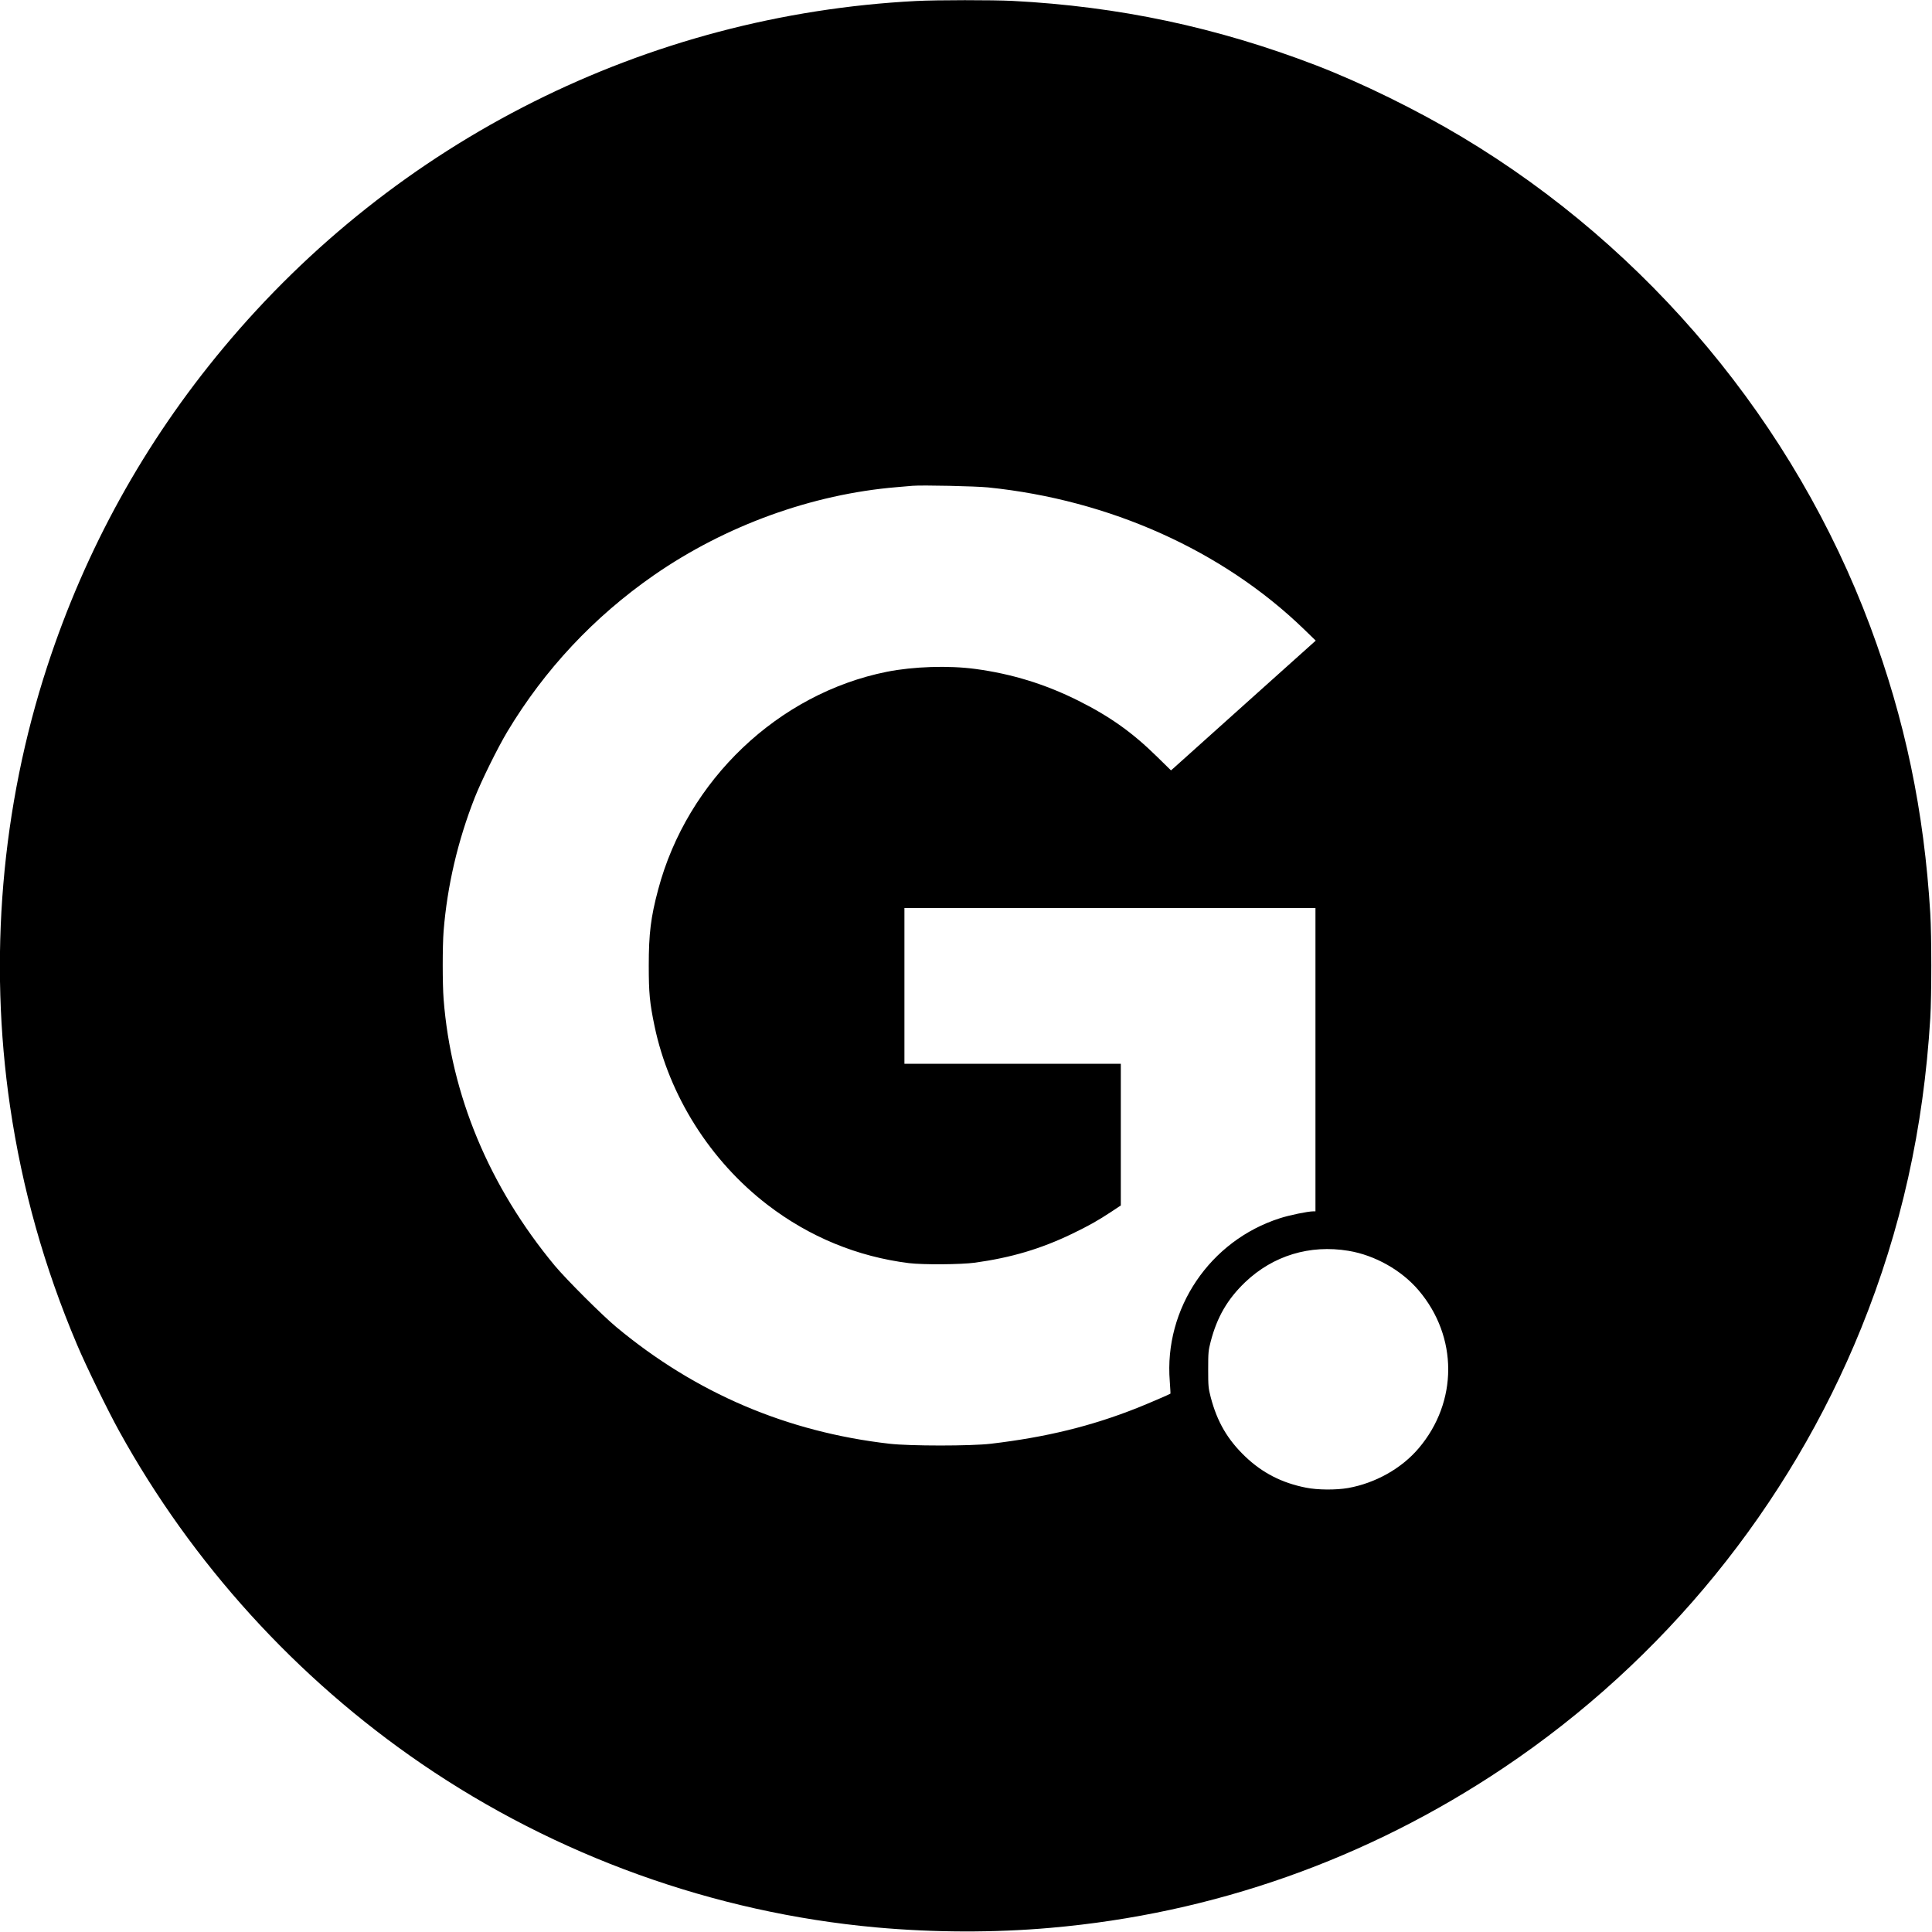
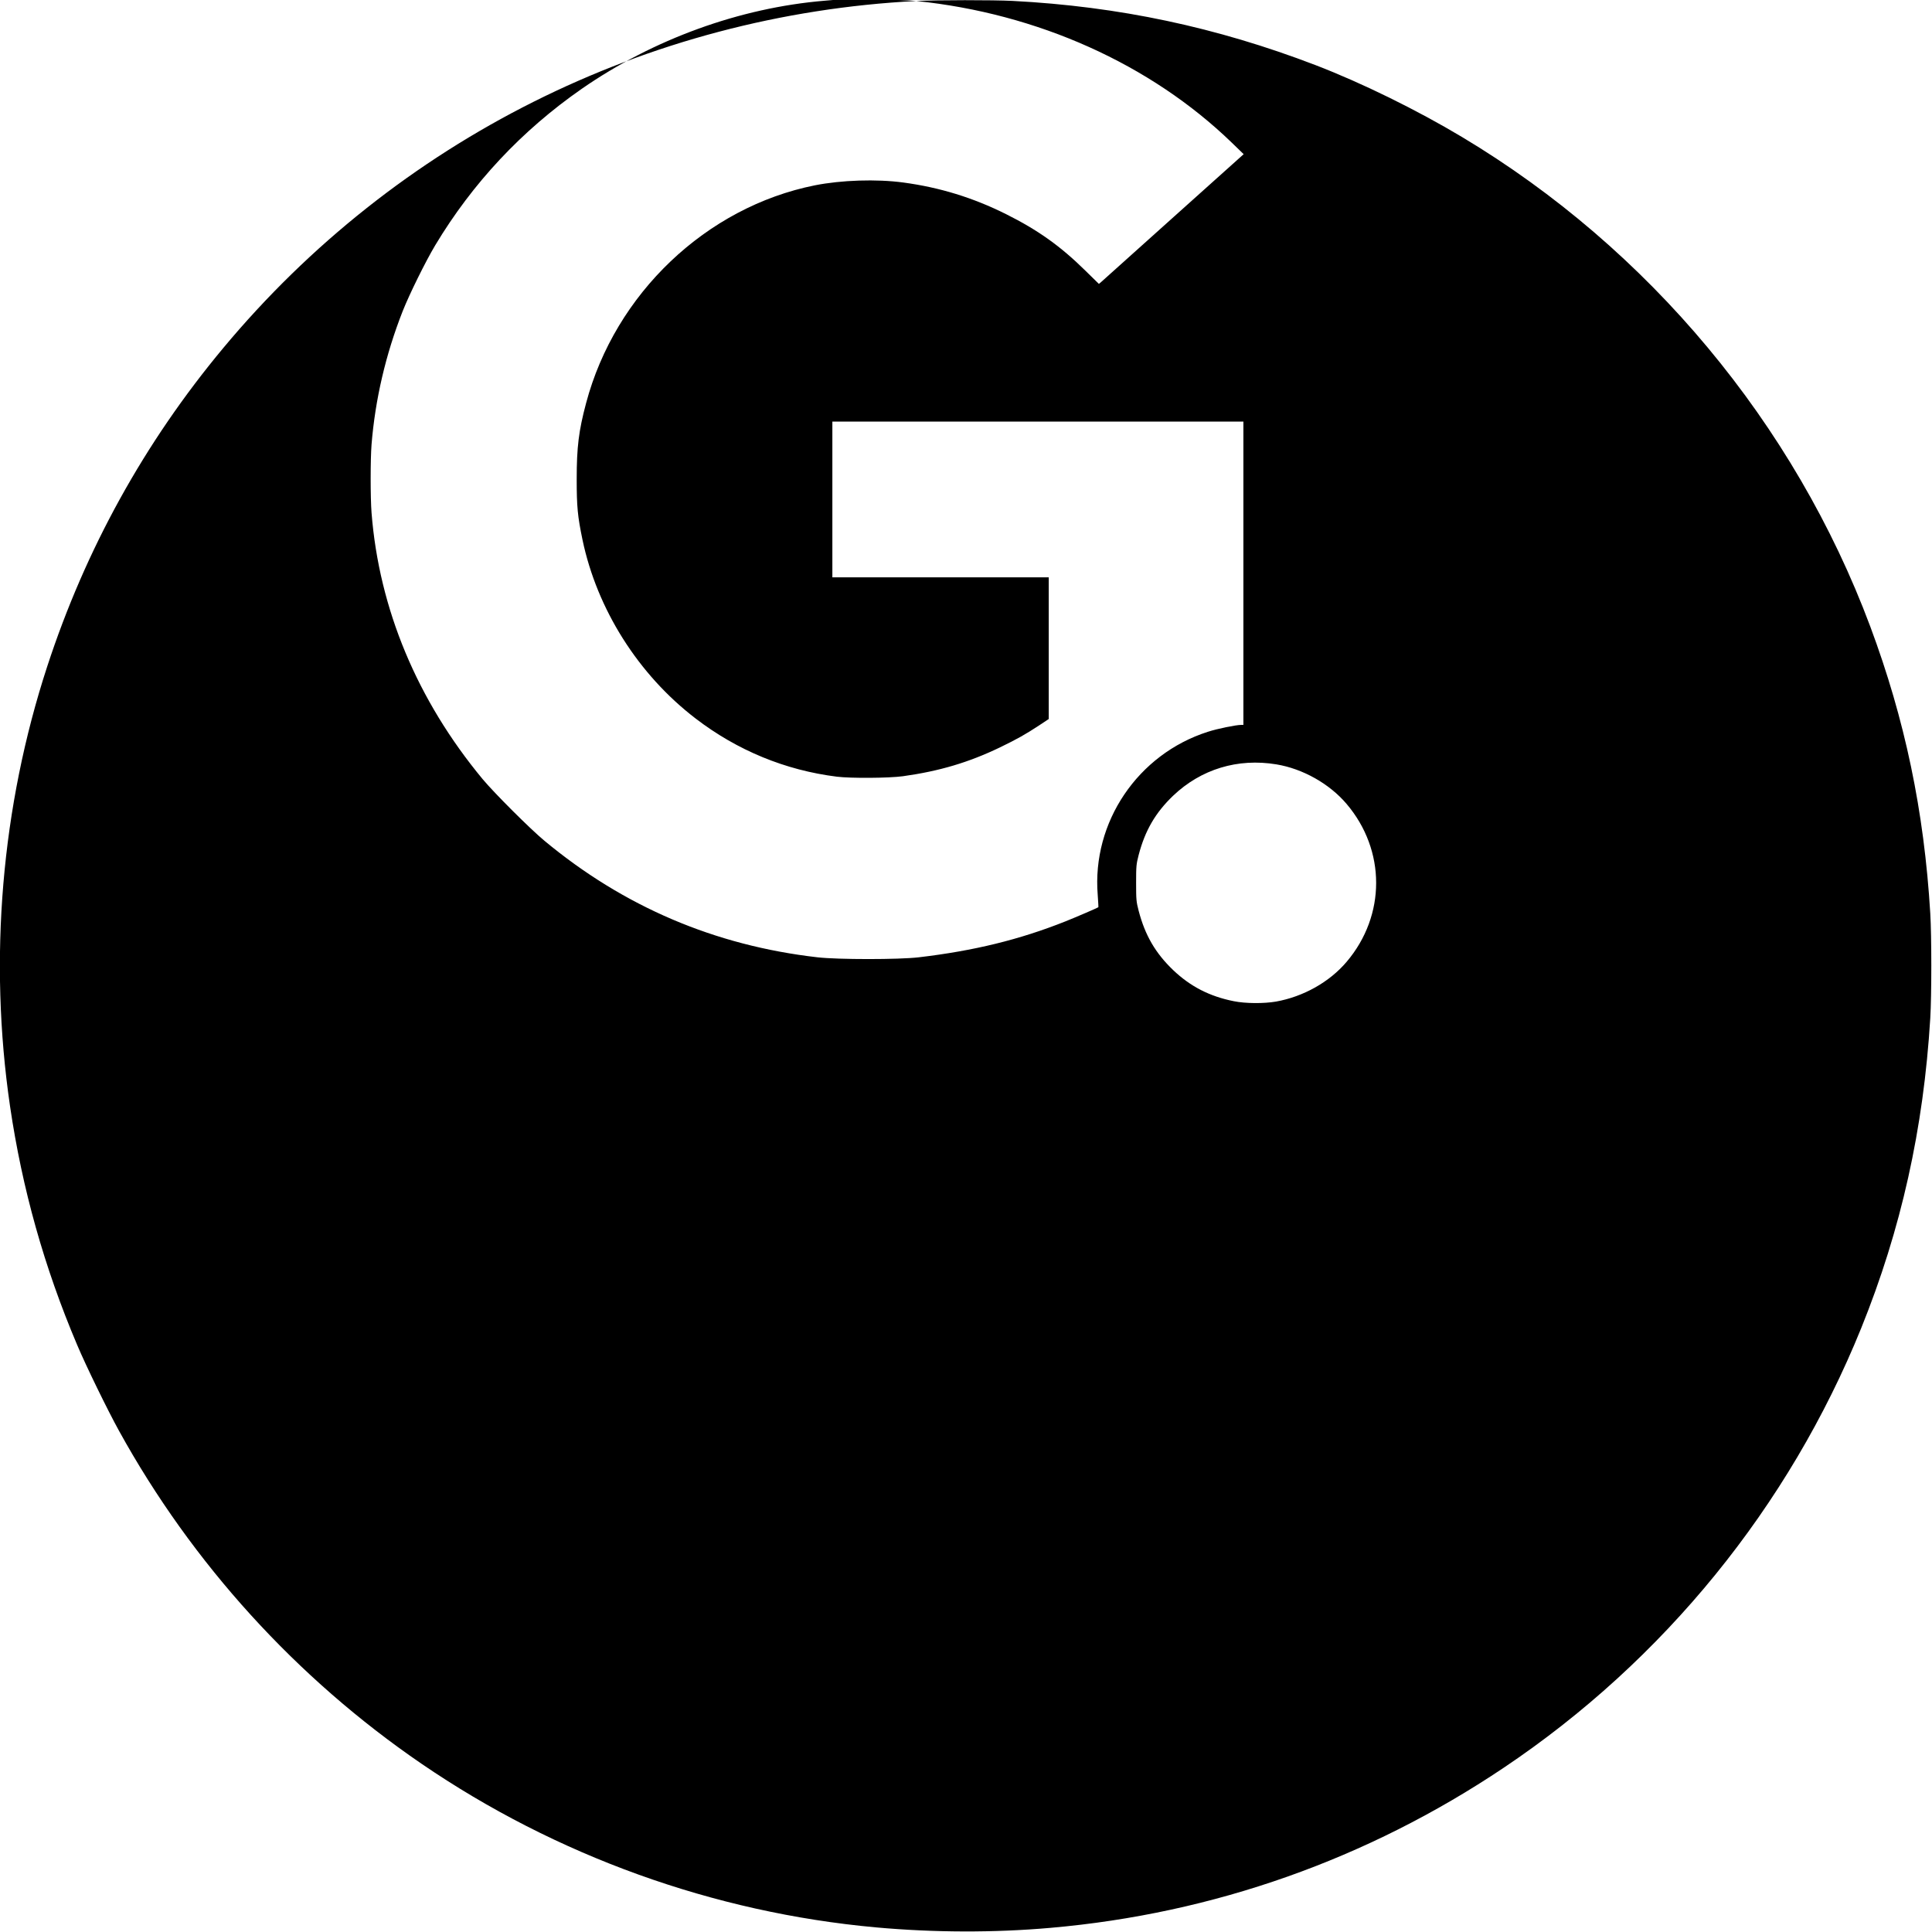
<svg xmlns="http://www.w3.org/2000/svg" version="1.0" width="2134pt" height="2134pt" viewBox="0 0 2134 2134" preserveAspectRatio="xMidYMid meet">
  <g transform="translate(0,2134) scale(0.1,-0.1)" fill="#000000" stroke="none">
-     <path d="M10120 21329 c-2977 -153 -5742 -1538 -7654 -3833 -871 -1045 -1521 -2222 -1944 -3516 -507 -1551 -649 -3235 -411 -4860 134 -910 377 -1777 741 -2635 95 -226 339 -726 463 -950 808 -1465 1959 -2731 3340 -3676 1488 -1018 3230 -1645 5020 -1808 641 -58 1305 -60 1930 -5 1798 157 3500 759 5004 1768 1769 1186 3150 2884 3949 4856 440 1088 689 2202 763 3425 15 248 15 907 0 1155 -68 1132 -280 2143 -663 3170 -837 2241 -2447 4172 -4508 5406 -501 300 -1110 599 -1620 795 -1094 419 -2172 648 -3345 709 -218 11 -836 11 -1065 -1z m796 -5373 c1341 -137 2588 -697 3485 -1564 l132 -128 -774 -694 c-425 -382 -785 -705 -799 -717 l-26 -22 -150 147 c-273 269 -522 447 -874 623 -366 183 -735 296 -1136 350 -298 40 -684 27 -977 -31 -1200 -240 -2206 -1197 -2527 -2405 -82 -307 -104 -488 -104 -840 0 -305 10 -410 64 -670 161 -768 616 -1489 1249 -1974 460 -353 992 -572 1561 -643 155 -19 573 -16 729 5 403 56 728 153 1071 318 192 93 284 145 433 243 l107 71 0 782 0 783 -1195 0 -1195 0 0 860 0 860 2270 0 2270 0 0 -1675 0 -1675 -24 0 c-58 0 -264 -42 -368 -76 -774 -247 -1282 -998 -1217 -1802 5 -74 9 -135 7 -136 -13 -9 -257 -114 -363 -156 -510 -203 -1011 -325 -1620 -397 -220 -26 -894 -26 -1120 0 -1133 130 -2139 559 -3015 1287 -157 130 -555 528 -682 680 -724 873 -1145 1882 -1228 2944 -13 167 -13 587 0 752 40 497 156 996 344 1474 75 189 252 548 359 727 412 687 957 1269 1619 1729 790 548 1746 895 2683 973 72 6 150 13 175 15 107 9 695 -4 836 -18z m3979 -8432 c291 -48 586 -214 775 -437 435 -512 435 -1232 0 -1744 -190 -224 -478 -385 -780 -439 -133 -23 -336 -22 -465 4 -268 53 -481 163 -671 344 -196 188 -310 384 -381 655 -26 101 -28 121 -28 308 0 187 2 207 28 308 71 271 185 467 381 655 308 293 713 417 1141 346z" />
+     <path d="M10120 21329 c-2977 -153 -5742 -1538 -7654 -3833 -871 -1045 -1521 -2222 -1944 -3516 -507 -1551 -649 -3235 -411 -4860 134 -910 377 -1777 741 -2635 95 -226 339 -726 463 -950 808 -1465 1959 -2731 3340 -3676 1488 -1018 3230 -1645 5020 -1808 641 -58 1305 -60 1930 -5 1798 157 3500 759 5004 1768 1769 1186 3150 2884 3949 4856 440 1088 689 2202 763 3425 15 248 15 907 0 1155 -68 1132 -280 2143 -663 3170 -837 2241 -2447 4172 -4508 5406 -501 300 -1110 599 -1620 795 -1094 419 -2172 648 -3345 709 -218 11 -836 11 -1065 -1z c1341 -137 2588 -697 3485 -1564 l132 -128 -774 -694 c-425 -382 -785 -705 -799 -717 l-26 -22 -150 147 c-273 269 -522 447 -874 623 -366 183 -735 296 -1136 350 -298 40 -684 27 -977 -31 -1200 -240 -2206 -1197 -2527 -2405 -82 -307 -104 -488 -104 -840 0 -305 10 -410 64 -670 161 -768 616 -1489 1249 -1974 460 -353 992 -572 1561 -643 155 -19 573 -16 729 5 403 56 728 153 1071 318 192 93 284 145 433 243 l107 71 0 782 0 783 -1195 0 -1195 0 0 860 0 860 2270 0 2270 0 0 -1675 0 -1675 -24 0 c-58 0 -264 -42 -368 -76 -774 -247 -1282 -998 -1217 -1802 5 -74 9 -135 7 -136 -13 -9 -257 -114 -363 -156 -510 -203 -1011 -325 -1620 -397 -220 -26 -894 -26 -1120 0 -1133 130 -2139 559 -3015 1287 -157 130 -555 528 -682 680 -724 873 -1145 1882 -1228 2944 -13 167 -13 587 0 752 40 497 156 996 344 1474 75 189 252 548 359 727 412 687 957 1269 1619 1729 790 548 1746 895 2683 973 72 6 150 13 175 15 107 9 695 -4 836 -18z m3979 -8432 c291 -48 586 -214 775 -437 435 -512 435 -1232 0 -1744 -190 -224 -478 -385 -780 -439 -133 -23 -336 -22 -465 4 -268 53 -481 163 -671 344 -196 188 -310 384 -381 655 -26 101 -28 121 -28 308 0 187 2 207 28 308 71 271 185 467 381 655 308 293 713 417 1141 346z" />
  </g>
</svg>